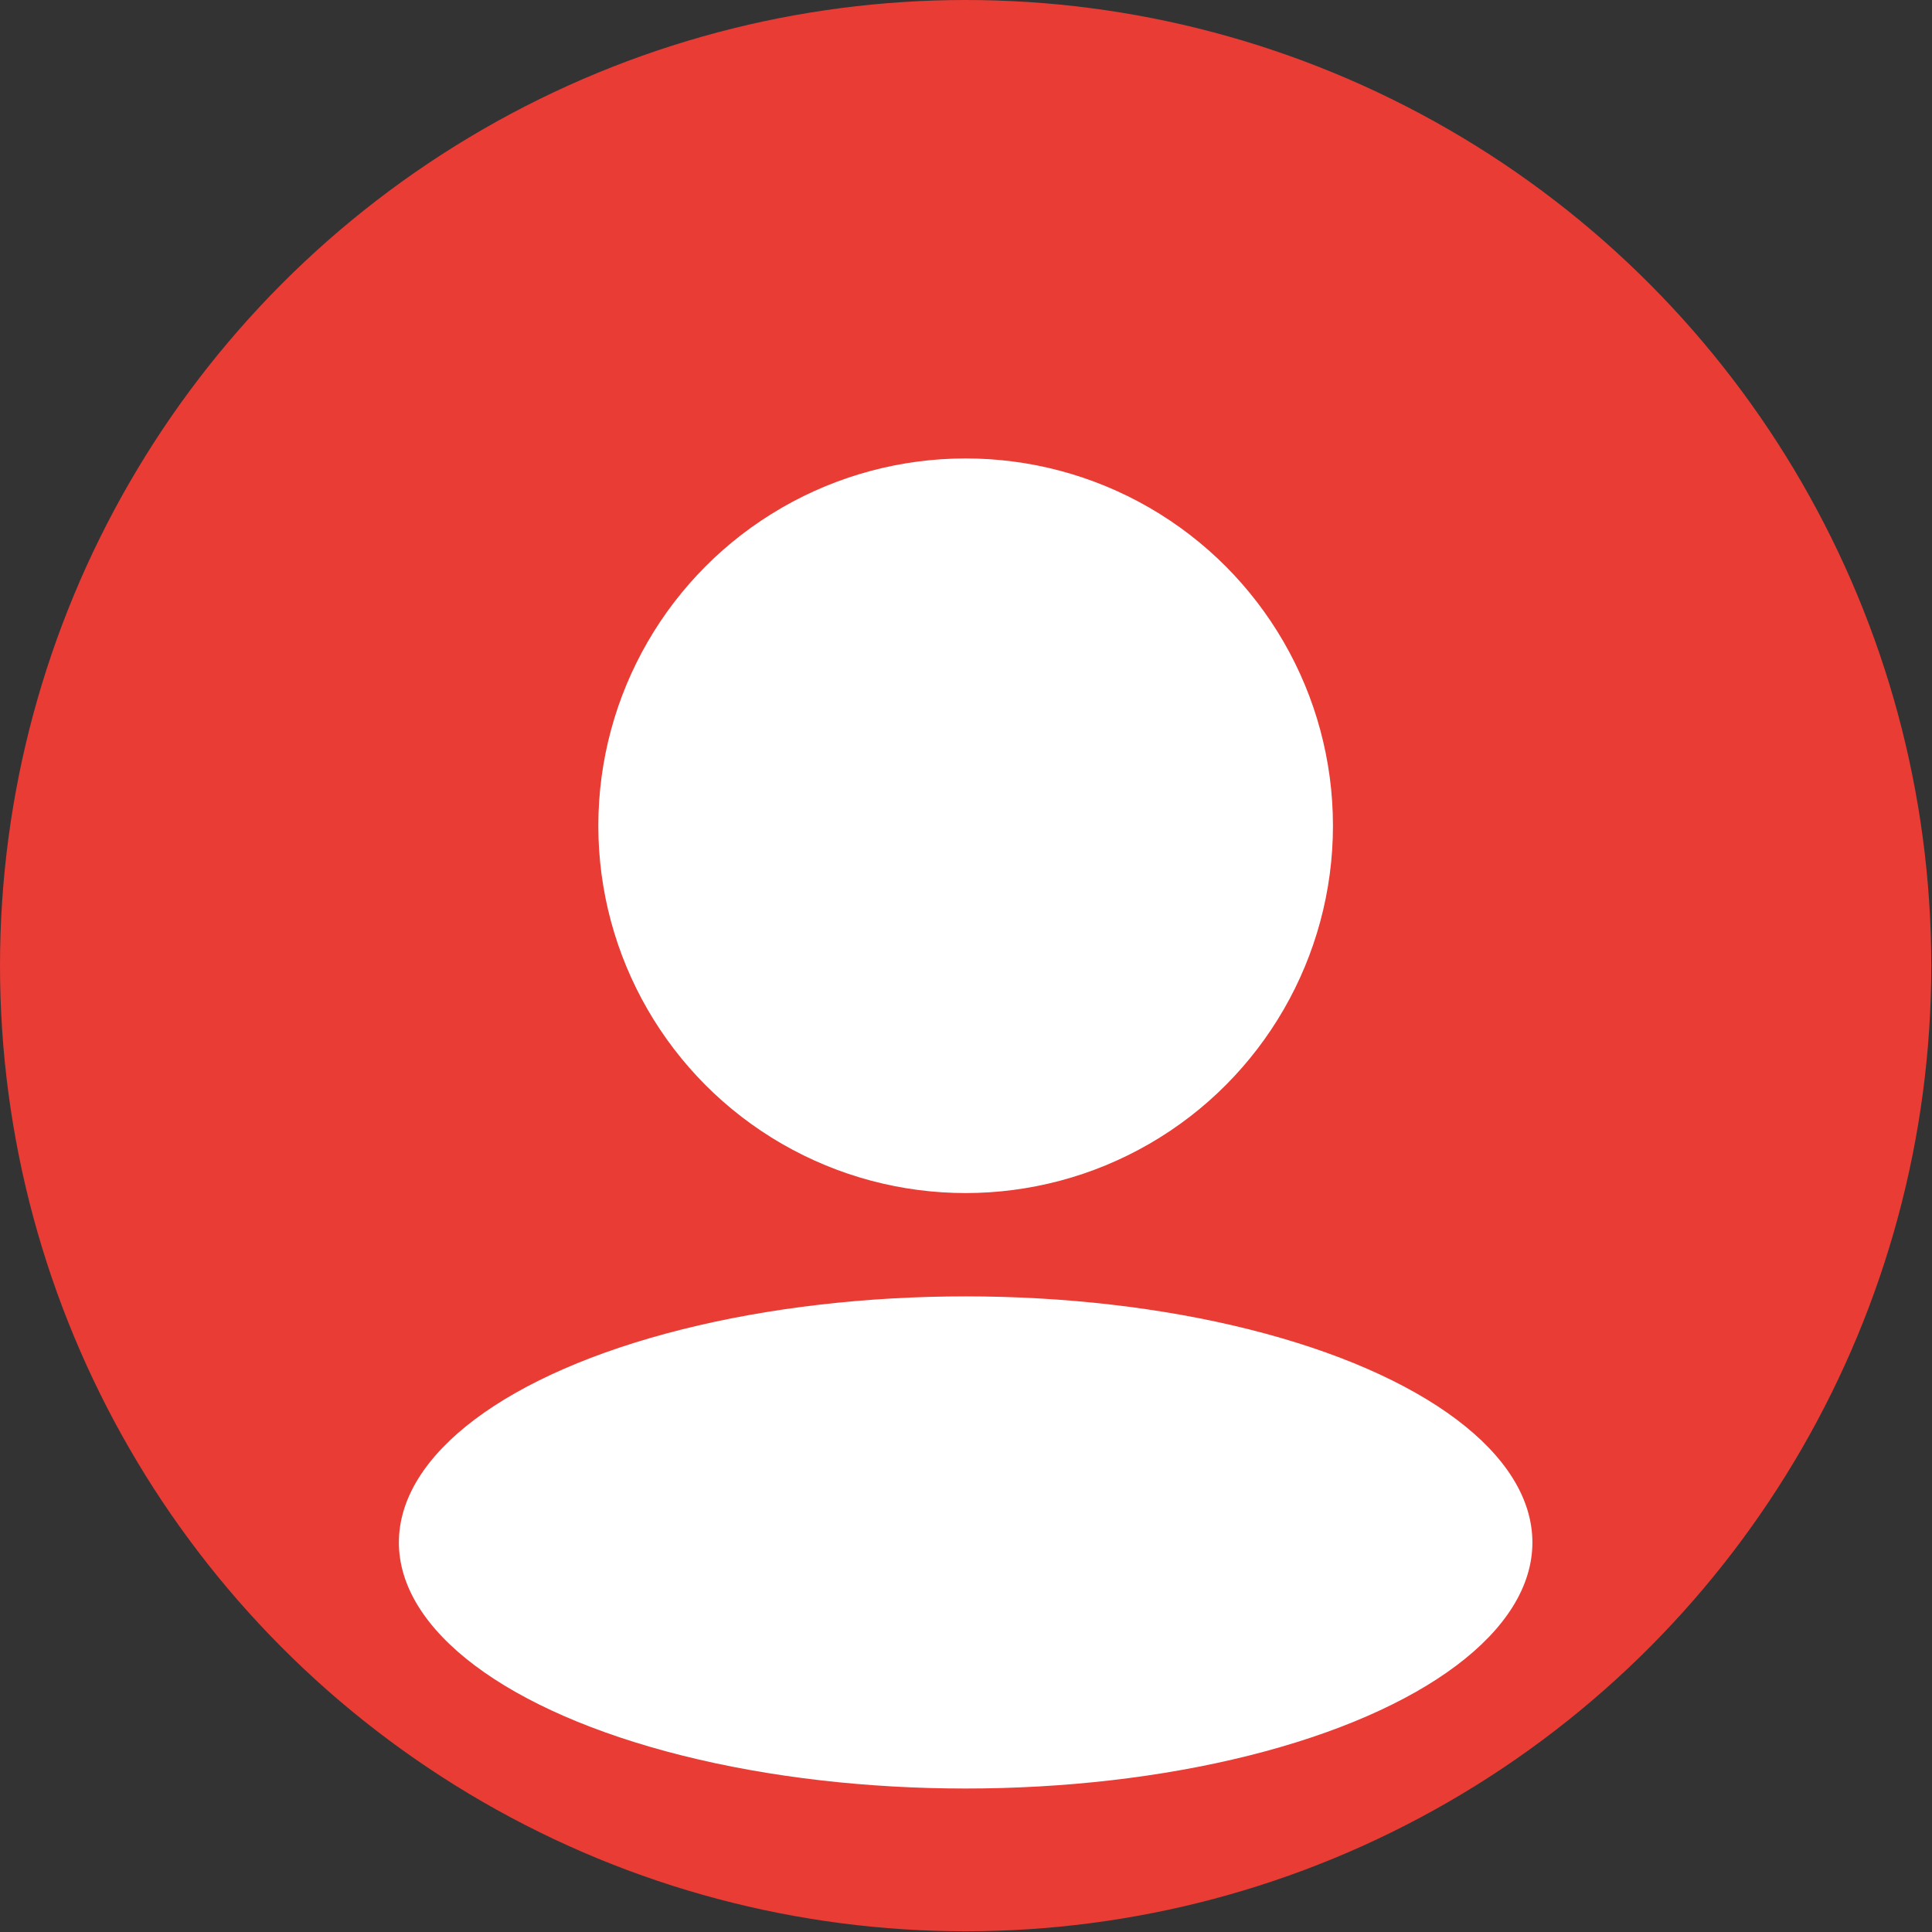
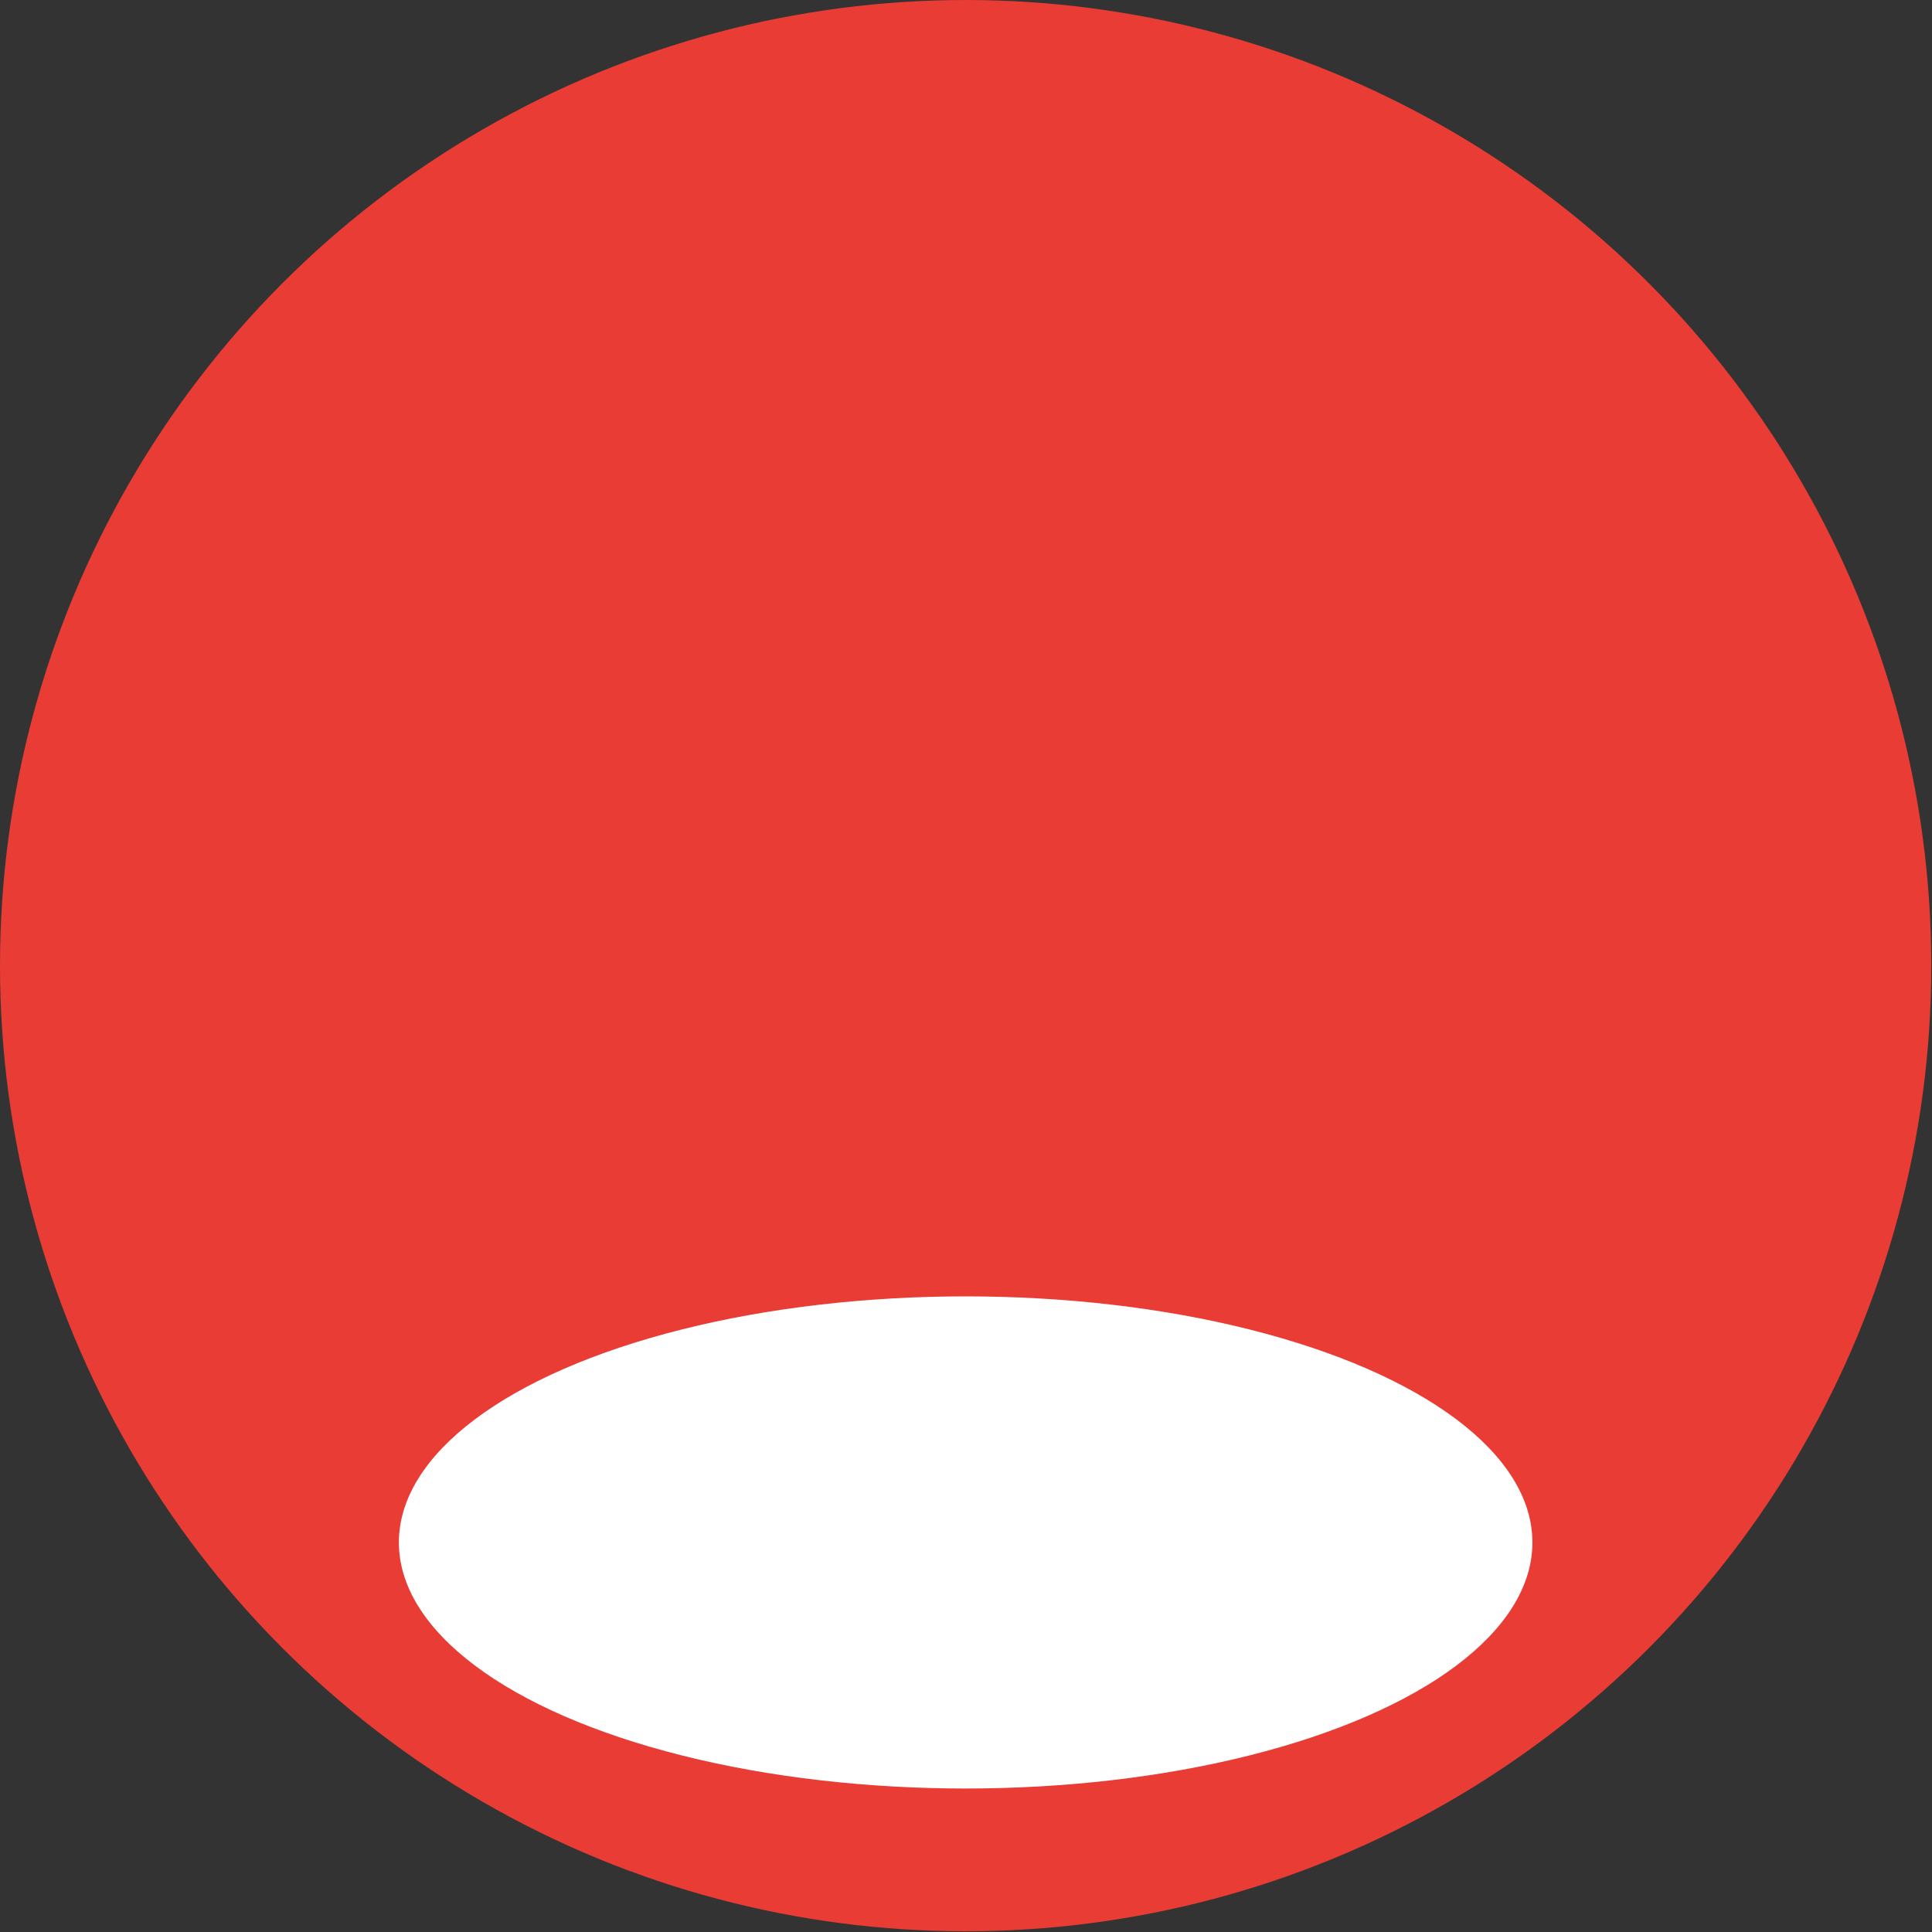
<svg xmlns="http://www.w3.org/2000/svg" viewBox="0 0 26.93 26.93">
  <rect x="0" y="0" width="26.93" height="26.93" fill="#333333" stroke="none" />
  <defs>
    <style>.cls-1{fill:#e93c35;}.cls-2{fill:#fff;}</style>
  </defs>
  <g id="Layer_2" data-name="Layer 2">
    <g id="Layer_1-2" data-name="Layer 1">
      <circle class="cls-1" cx="13.46" cy="13.46" r="13.46" />
-       <circle class="cls-2" cx="13.46" cy="11.51" r="5.12" />
      <ellipse class="cls-2" cx="13.46" cy="21.5" rx="7.9" ry="3.43" />
    </g>
  </g>
</svg>